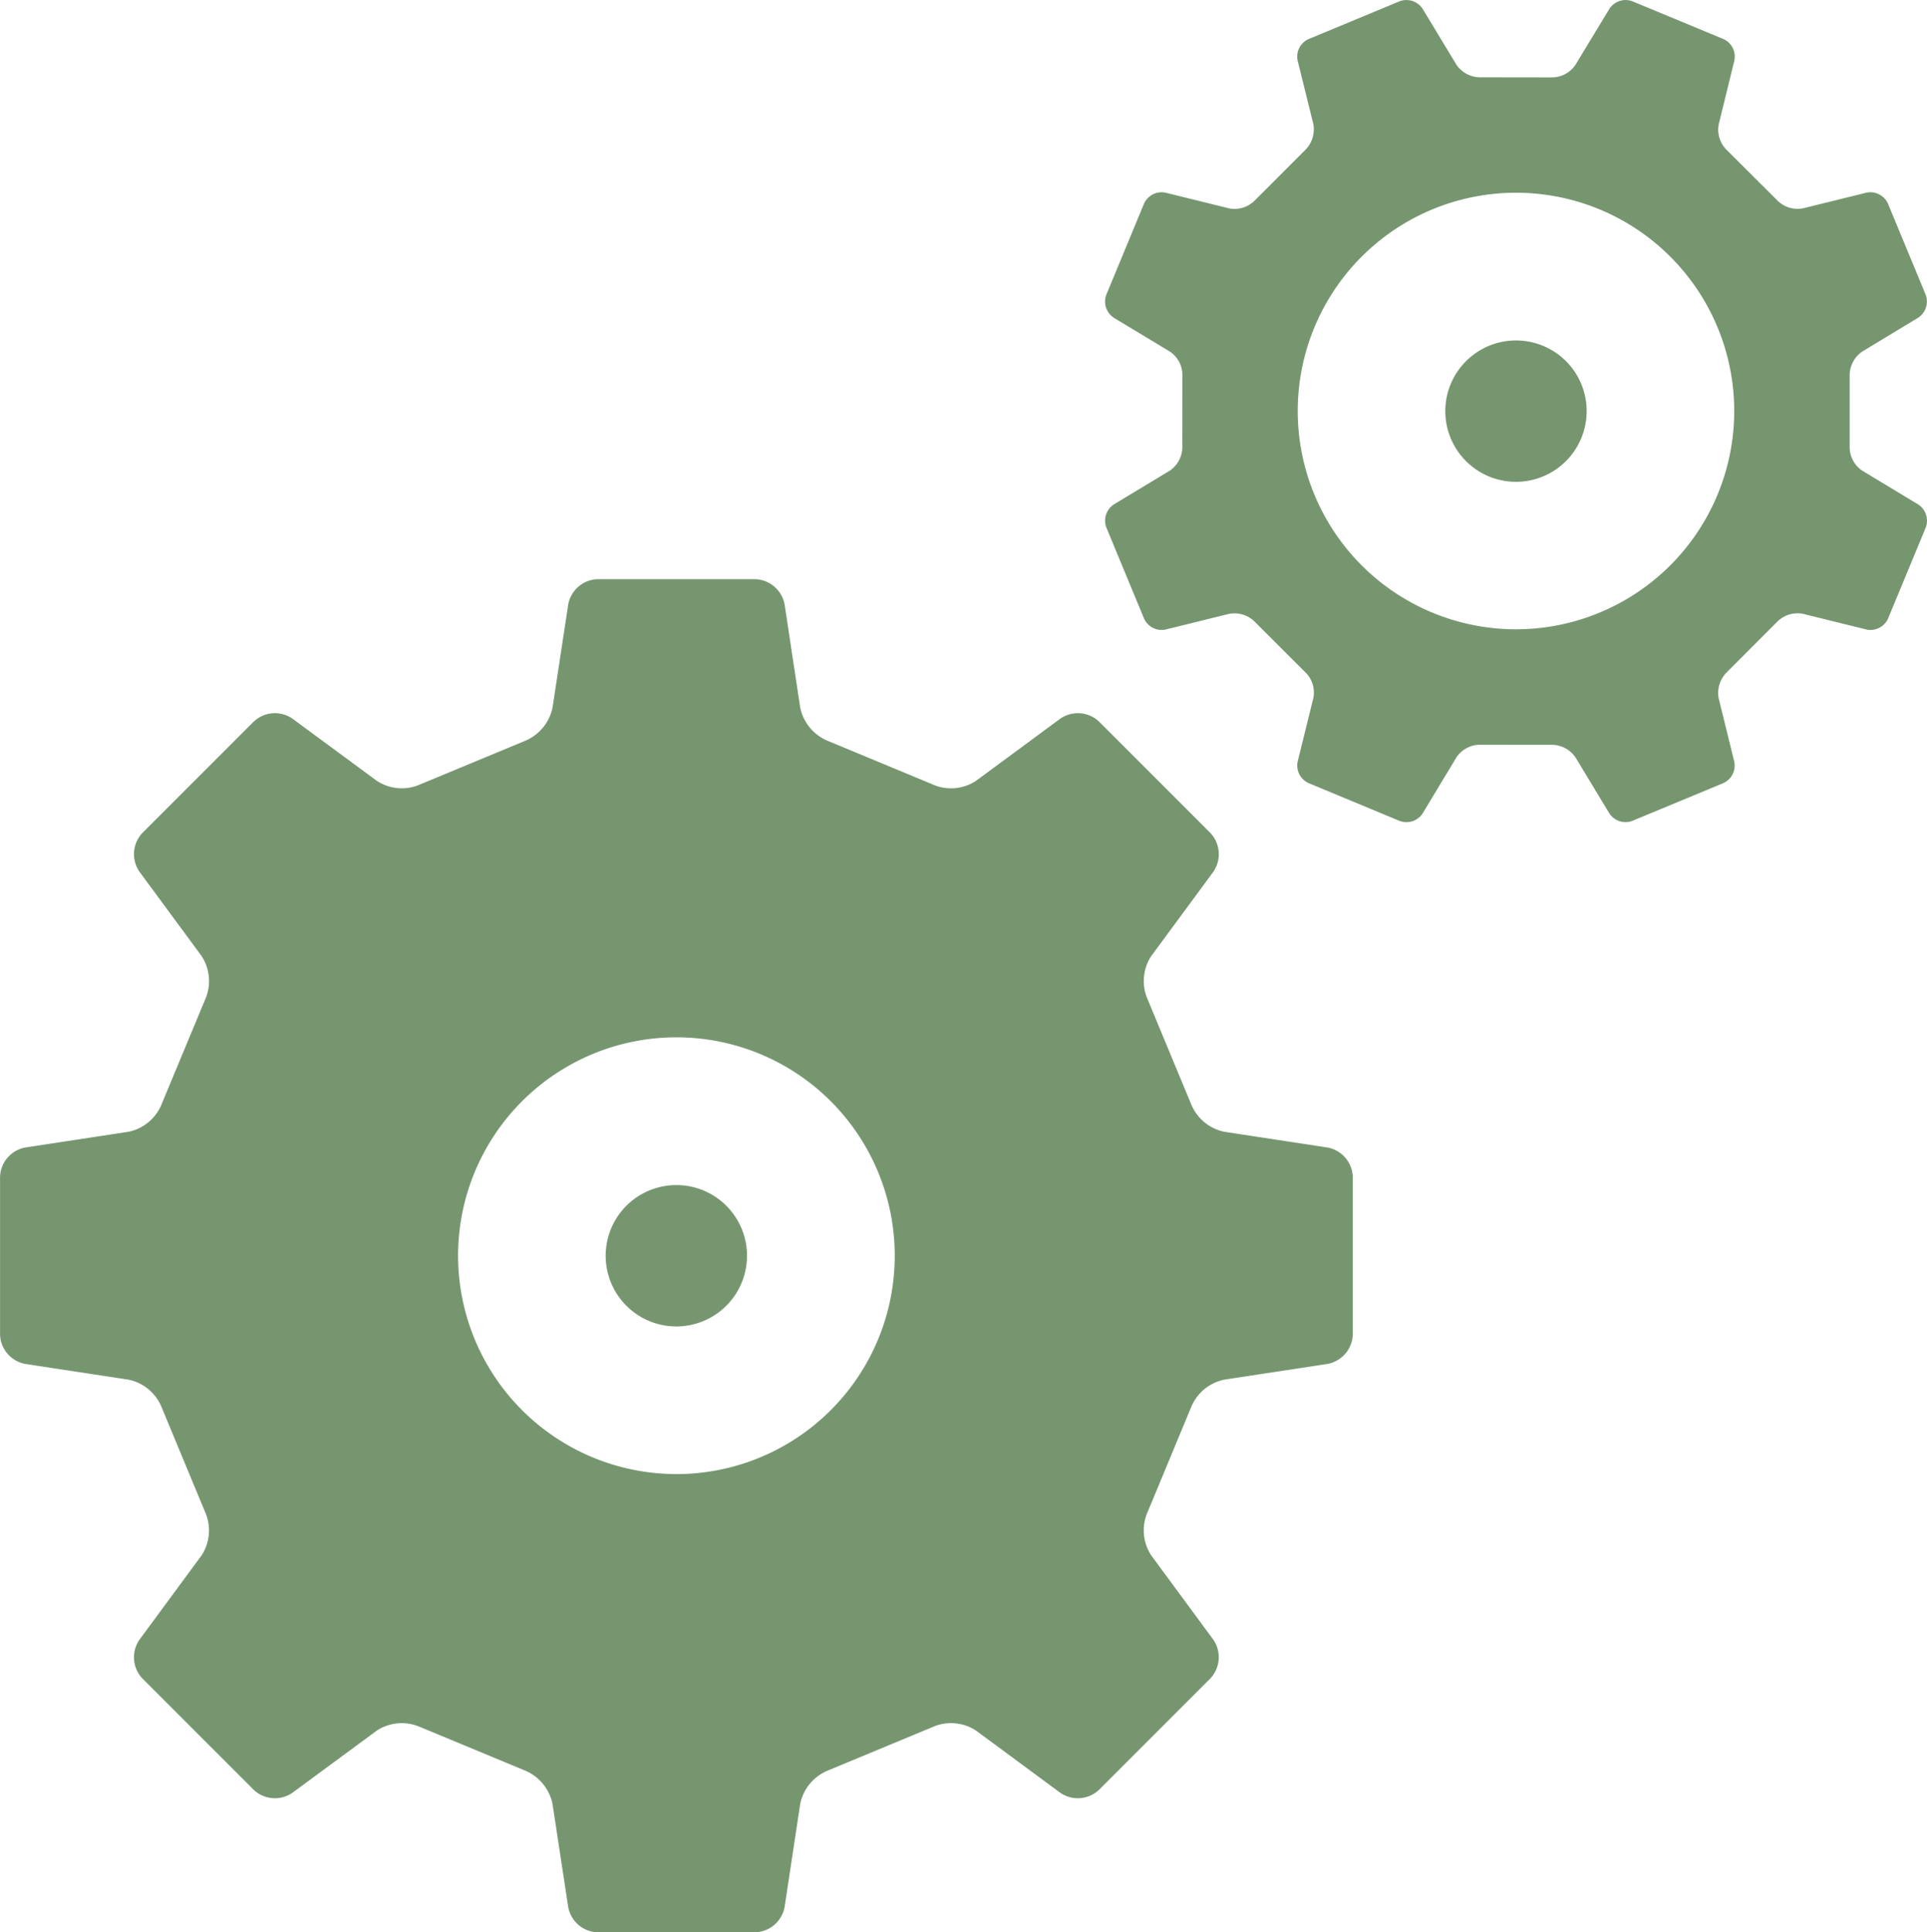
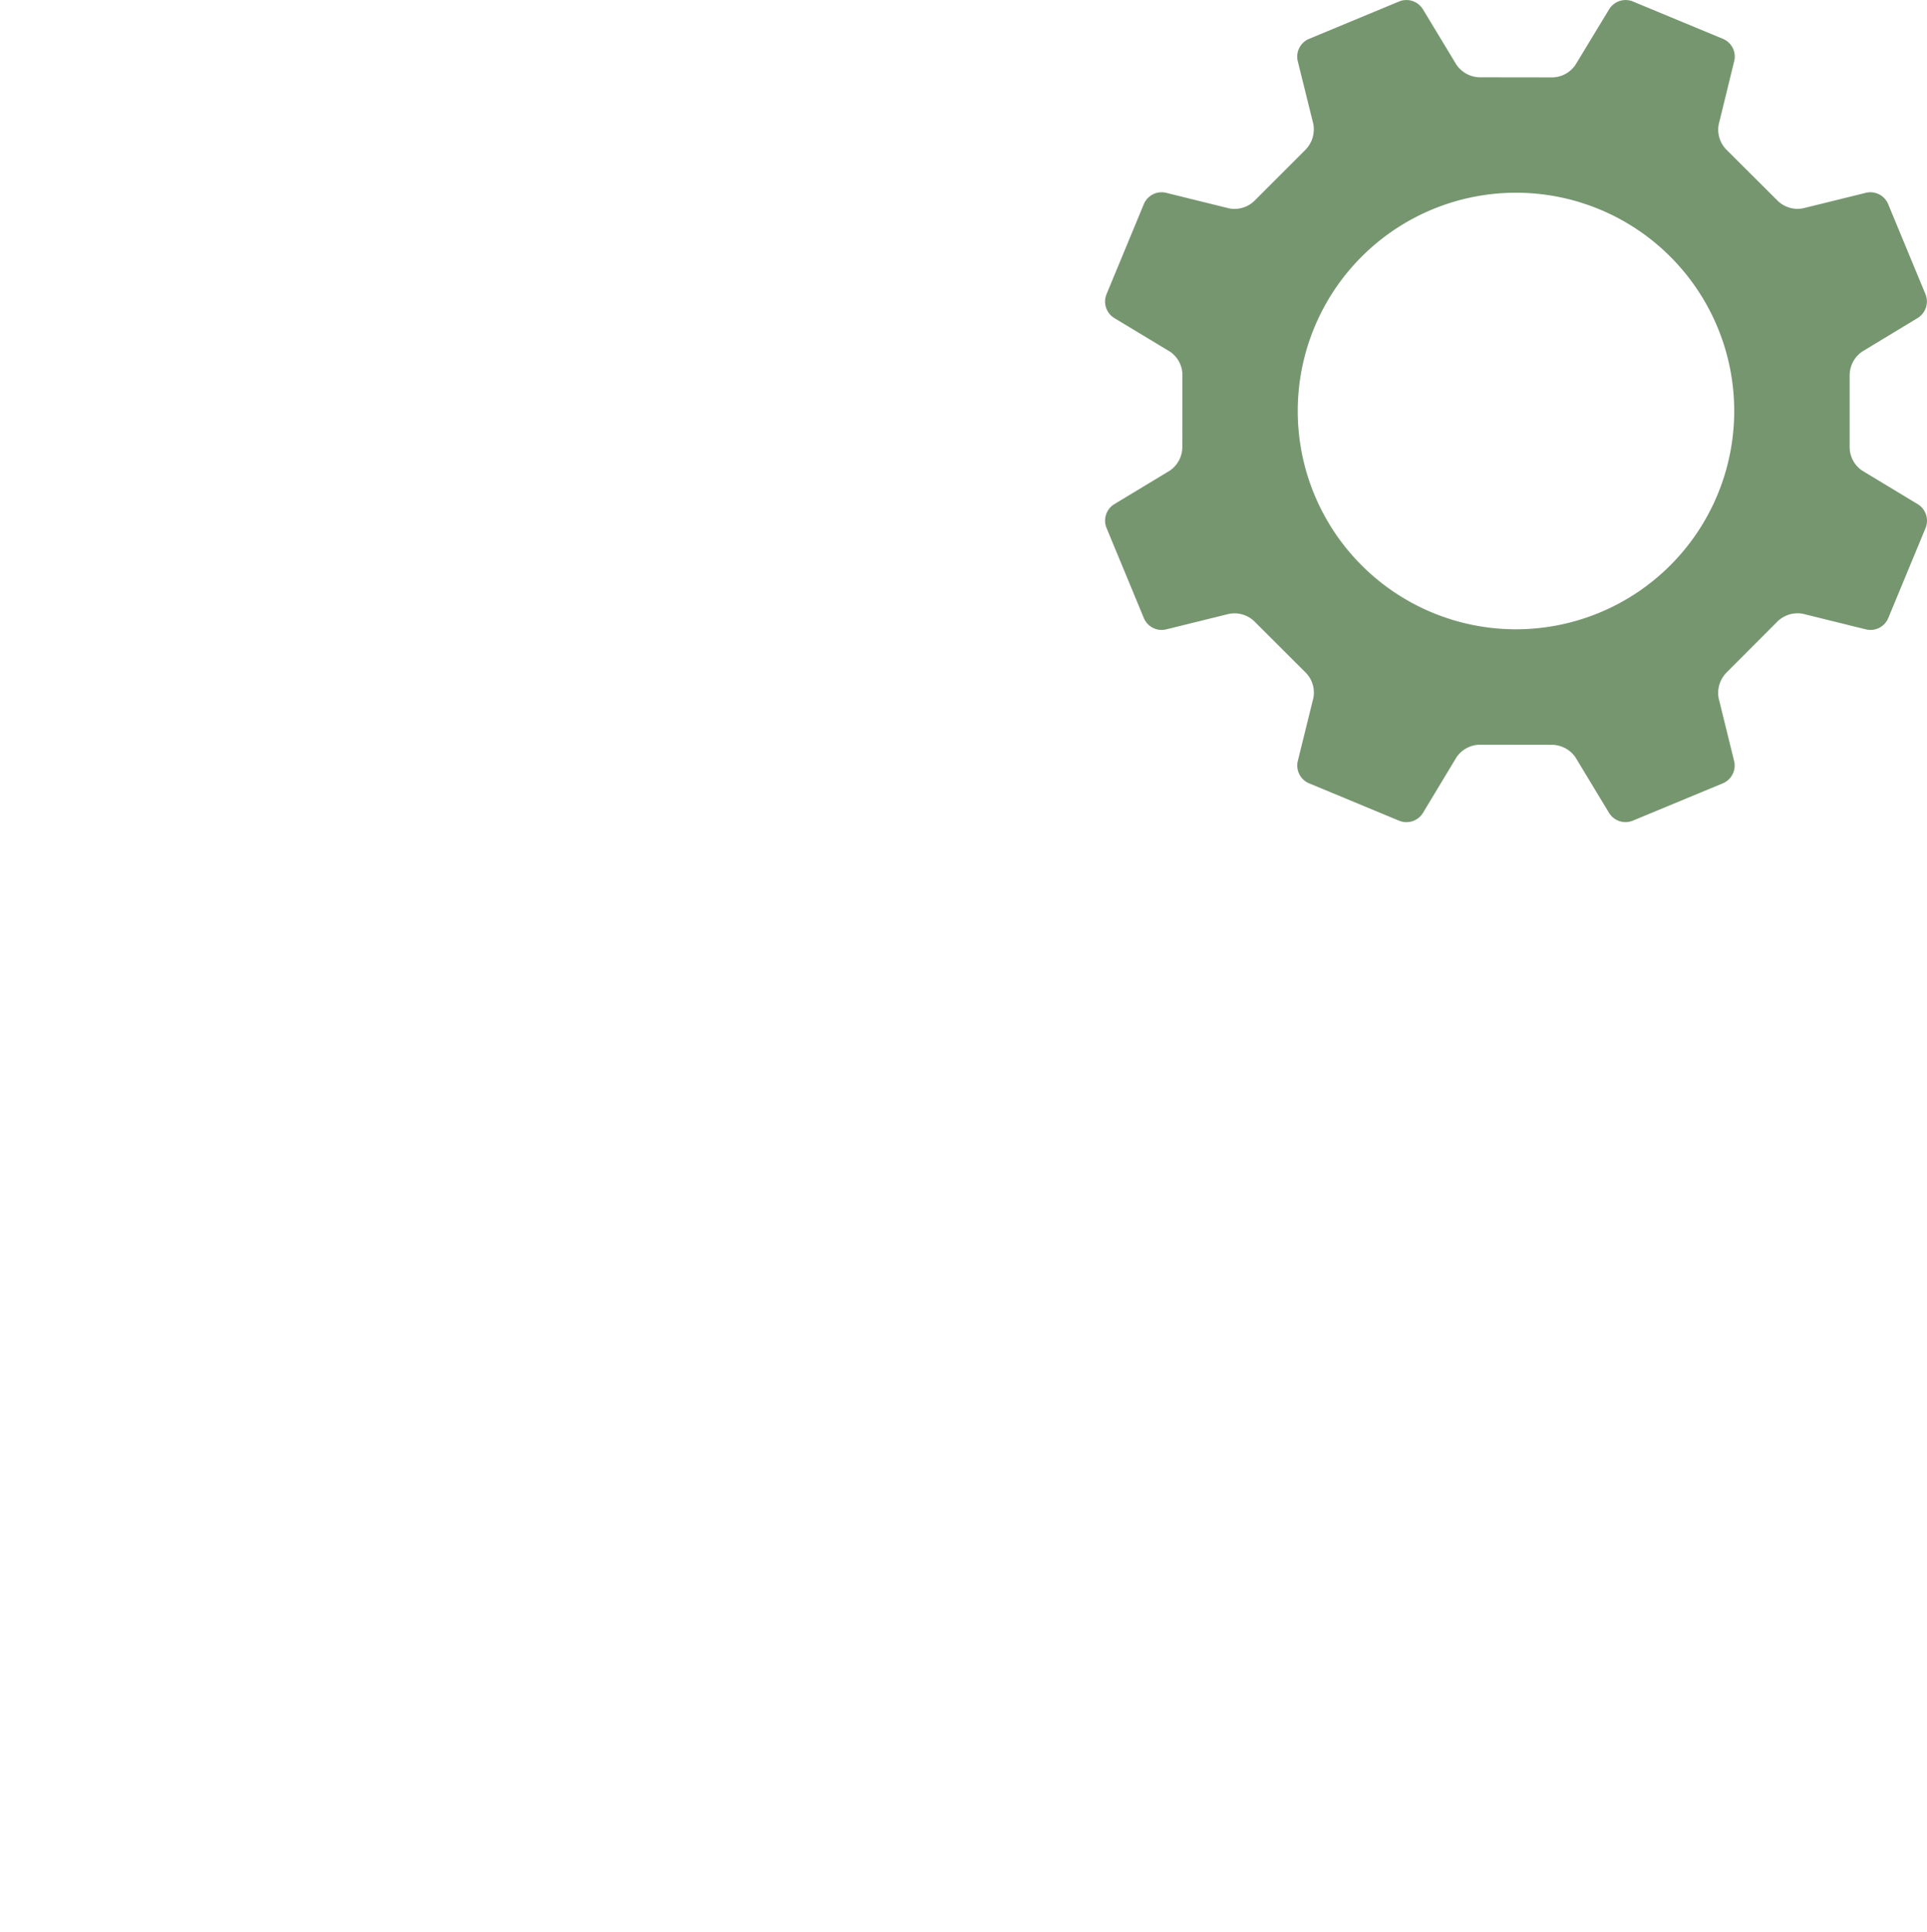
<svg xmlns="http://www.w3.org/2000/svg" id="Gruppe_305" data-name="Gruppe 305" width="164.516" height="164.932" viewBox="0 0 164.516 164.932">
  <g id="Gruppe_295" data-name="Gruppe 295" transform="translate(51.71 101.156)">
-     <path id="Pfad_1405" data-name="Pfad 1405" d="M10.552,5.273A6.033,6.033,0,1,1,4.524-.756a6.029,6.029,0,0,1,6.029,6.029" transform="translate(1.513 0.756)" fill="#769670" />
-   </g>
+     </g>
  <g id="Gruppe_297" data-name="Gruppe 297" transform="translate(123.394 29.061)">
-     <path id="Pfad_1407" data-name="Pfad 1407" d="M10.552,5.273A6.033,6.033,0,1,1,4.524-.756a6.029,6.029,0,0,1,6.029,6.029" transform="translate(1.513 0.756)" fill="#769670" />
-   </g>
+     </g>
  <g id="Gruppe_304" data-name="Gruppe 304" transform="translate(0 0)">
    <g id="Gruppe_296" data-name="Gruppe 296" transform="translate(0 49.437)">
-       <path id="Pfad_1406" data-name="Pfad 1406" d="M99.115,58.586a2.646,2.646,0,0,0,2.169-2.52V42.629a2.646,2.646,0,0,0-2.169-2.52l-8.8-1.34a3.919,3.919,0,0,1-2.855-2.408l-3.684-8.876a3.883,3.883,0,0,1,.3-3.716l5.3-7.193a2.648,2.648,0,0,0-.255-3.317l-9.5-9.5A2.637,2.637,0,0,0,76.3,3.514l-7.185,5.3a3.883,3.883,0,0,1-3.716.3L56.523,5.428a3.943,3.943,0,0,1-2.416-2.863l-1.332-8.8A2.64,2.64,0,0,0,50.247-8.4H36.818A2.632,2.632,0,0,0,34.3-6.231l-1.34,8.8A3.95,3.95,0,0,1,30.55,5.428L21.674,9.112a3.881,3.881,0,0,1-3.716-.3l-7.193-5.3a2.637,2.637,0,0,0-3.317.247l-9.5,9.5A2.637,2.637,0,0,0-2.3,16.576L3,23.769a3.9,3.9,0,0,1,.3,3.716L-.391,36.361a3.9,3.9,0,0,1-2.855,2.408l-8.8,1.34a2.639,2.639,0,0,0-2.161,2.52V56.066a2.639,2.639,0,0,0,2.161,2.52l8.8,1.34A3.9,3.9,0,0,1-.391,62.334L3.293,71.21A3.9,3.9,0,0,1,3,74.926l-5.3,7.193a2.637,2.637,0,0,0,.247,3.317l9.5,9.5a2.637,2.637,0,0,0,3.317.247l7.193-5.3a3.9,3.9,0,0,1,3.716-.3l8.876,3.684a3.95,3.95,0,0,1,2.408,2.863l1.34,8.8a2.632,2.632,0,0,0,2.52,2.169H50.247a2.64,2.64,0,0,0,2.528-2.169l1.332-8.8a3.944,3.944,0,0,1,2.416-2.863L65.4,89.583a3.883,3.883,0,0,1,3.716.3l7.185,5.3a2.637,2.637,0,0,0,3.317-.247l9.5-9.5a2.648,2.648,0,0,0,.255-3.317l-5.3-7.193a3.883,3.883,0,0,1-.3-3.716l3.684-8.876a3.919,3.919,0,0,1,2.855-2.408Zm-55.582,9.4A18.64,18.64,0,1,1,62.177,49.344,18.64,18.64,0,0,1,43.533,67.988" transform="translate(14.211 8.4)" fill="#769670" />
-     </g>
+       </g>
    <g id="Gruppe_298" data-name="Gruppe 298" transform="translate(94.342)">
      <path id="Pfad_1408" data-name="Pfad 1408" d="M56.528,35.129a2.422,2.422,0,0,1-1.061-2.073V27.043a2.456,2.456,0,0,1,1.077-2.073L61.3,22.091a1.658,1.658,0,0,0,.654-1.978l-3.214-7.759a1.644,1.644,0,0,0-1.858-.941L51.48,12.745a2.437,2.437,0,0,1-2.225-.71L45,7.793a2.437,2.437,0,0,1-.71-2.225L45.619.145a1.638,1.638,0,0,0-.933-1.85L36.919-4.927a1.648,1.648,0,0,0-1.97.654L32.054.5a2.439,2.439,0,0,1-2.073,1.069l-6-.008A2.46,2.46,0,0,1,21.895.488L19.016-4.273a1.655,1.655,0,0,0-1.978-.654L9.279-1.705A1.644,1.644,0,0,0,8.338.145l1.34,5.407a2.494,2.494,0,0,1-.71,2.233l-4.25,4.25a2.441,2.441,0,0,1-2.217.718l-5.423-1.34a1.644,1.644,0,0,0-1.858.941l-3.214,7.759a1.655,1.655,0,0,0,.646,1.978l4.785,2.887A2.422,2.422,0,0,1-1.5,27.051l-.008,6.013a2.449,2.449,0,0,1-1.069,2.073l-4.769,2.879a1.655,1.655,0,0,0-.646,1.978l3.214,7.759a1.644,1.644,0,0,0,1.858.941l5.4-1.332a2.452,2.452,0,0,1,2.233.71l4.25,4.242a2.435,2.435,0,0,1,.718,2.225l-1.34,5.423a1.648,1.648,0,0,0,.941,1.85l7.759,3.222a1.655,1.655,0,0,0,1.978-.654L21.9,59.6a2.453,2.453,0,0,1,2.081-1.069l6,.008a2.47,2.47,0,0,1,2.081,1.077l2.879,4.761a1.648,1.648,0,0,0,1.97.654l7.767-3.222a1.643,1.643,0,0,0,.933-1.85l-1.332-5.407A2.494,2.494,0,0,1,45,52.322l4.242-4.25a2.463,2.463,0,0,1,2.225-.718l5.423,1.34a1.644,1.644,0,0,0,1.858-.941l3.214-7.759a1.658,1.658,0,0,0-.654-1.978ZM26.983,48.678A18.632,18.632,0,1,1,45.611,30.041,18.637,18.637,0,0,1,26.983,48.678" transform="translate(8.105 5.037)" fill="#769670" />
    </g>
  </g>
</svg>